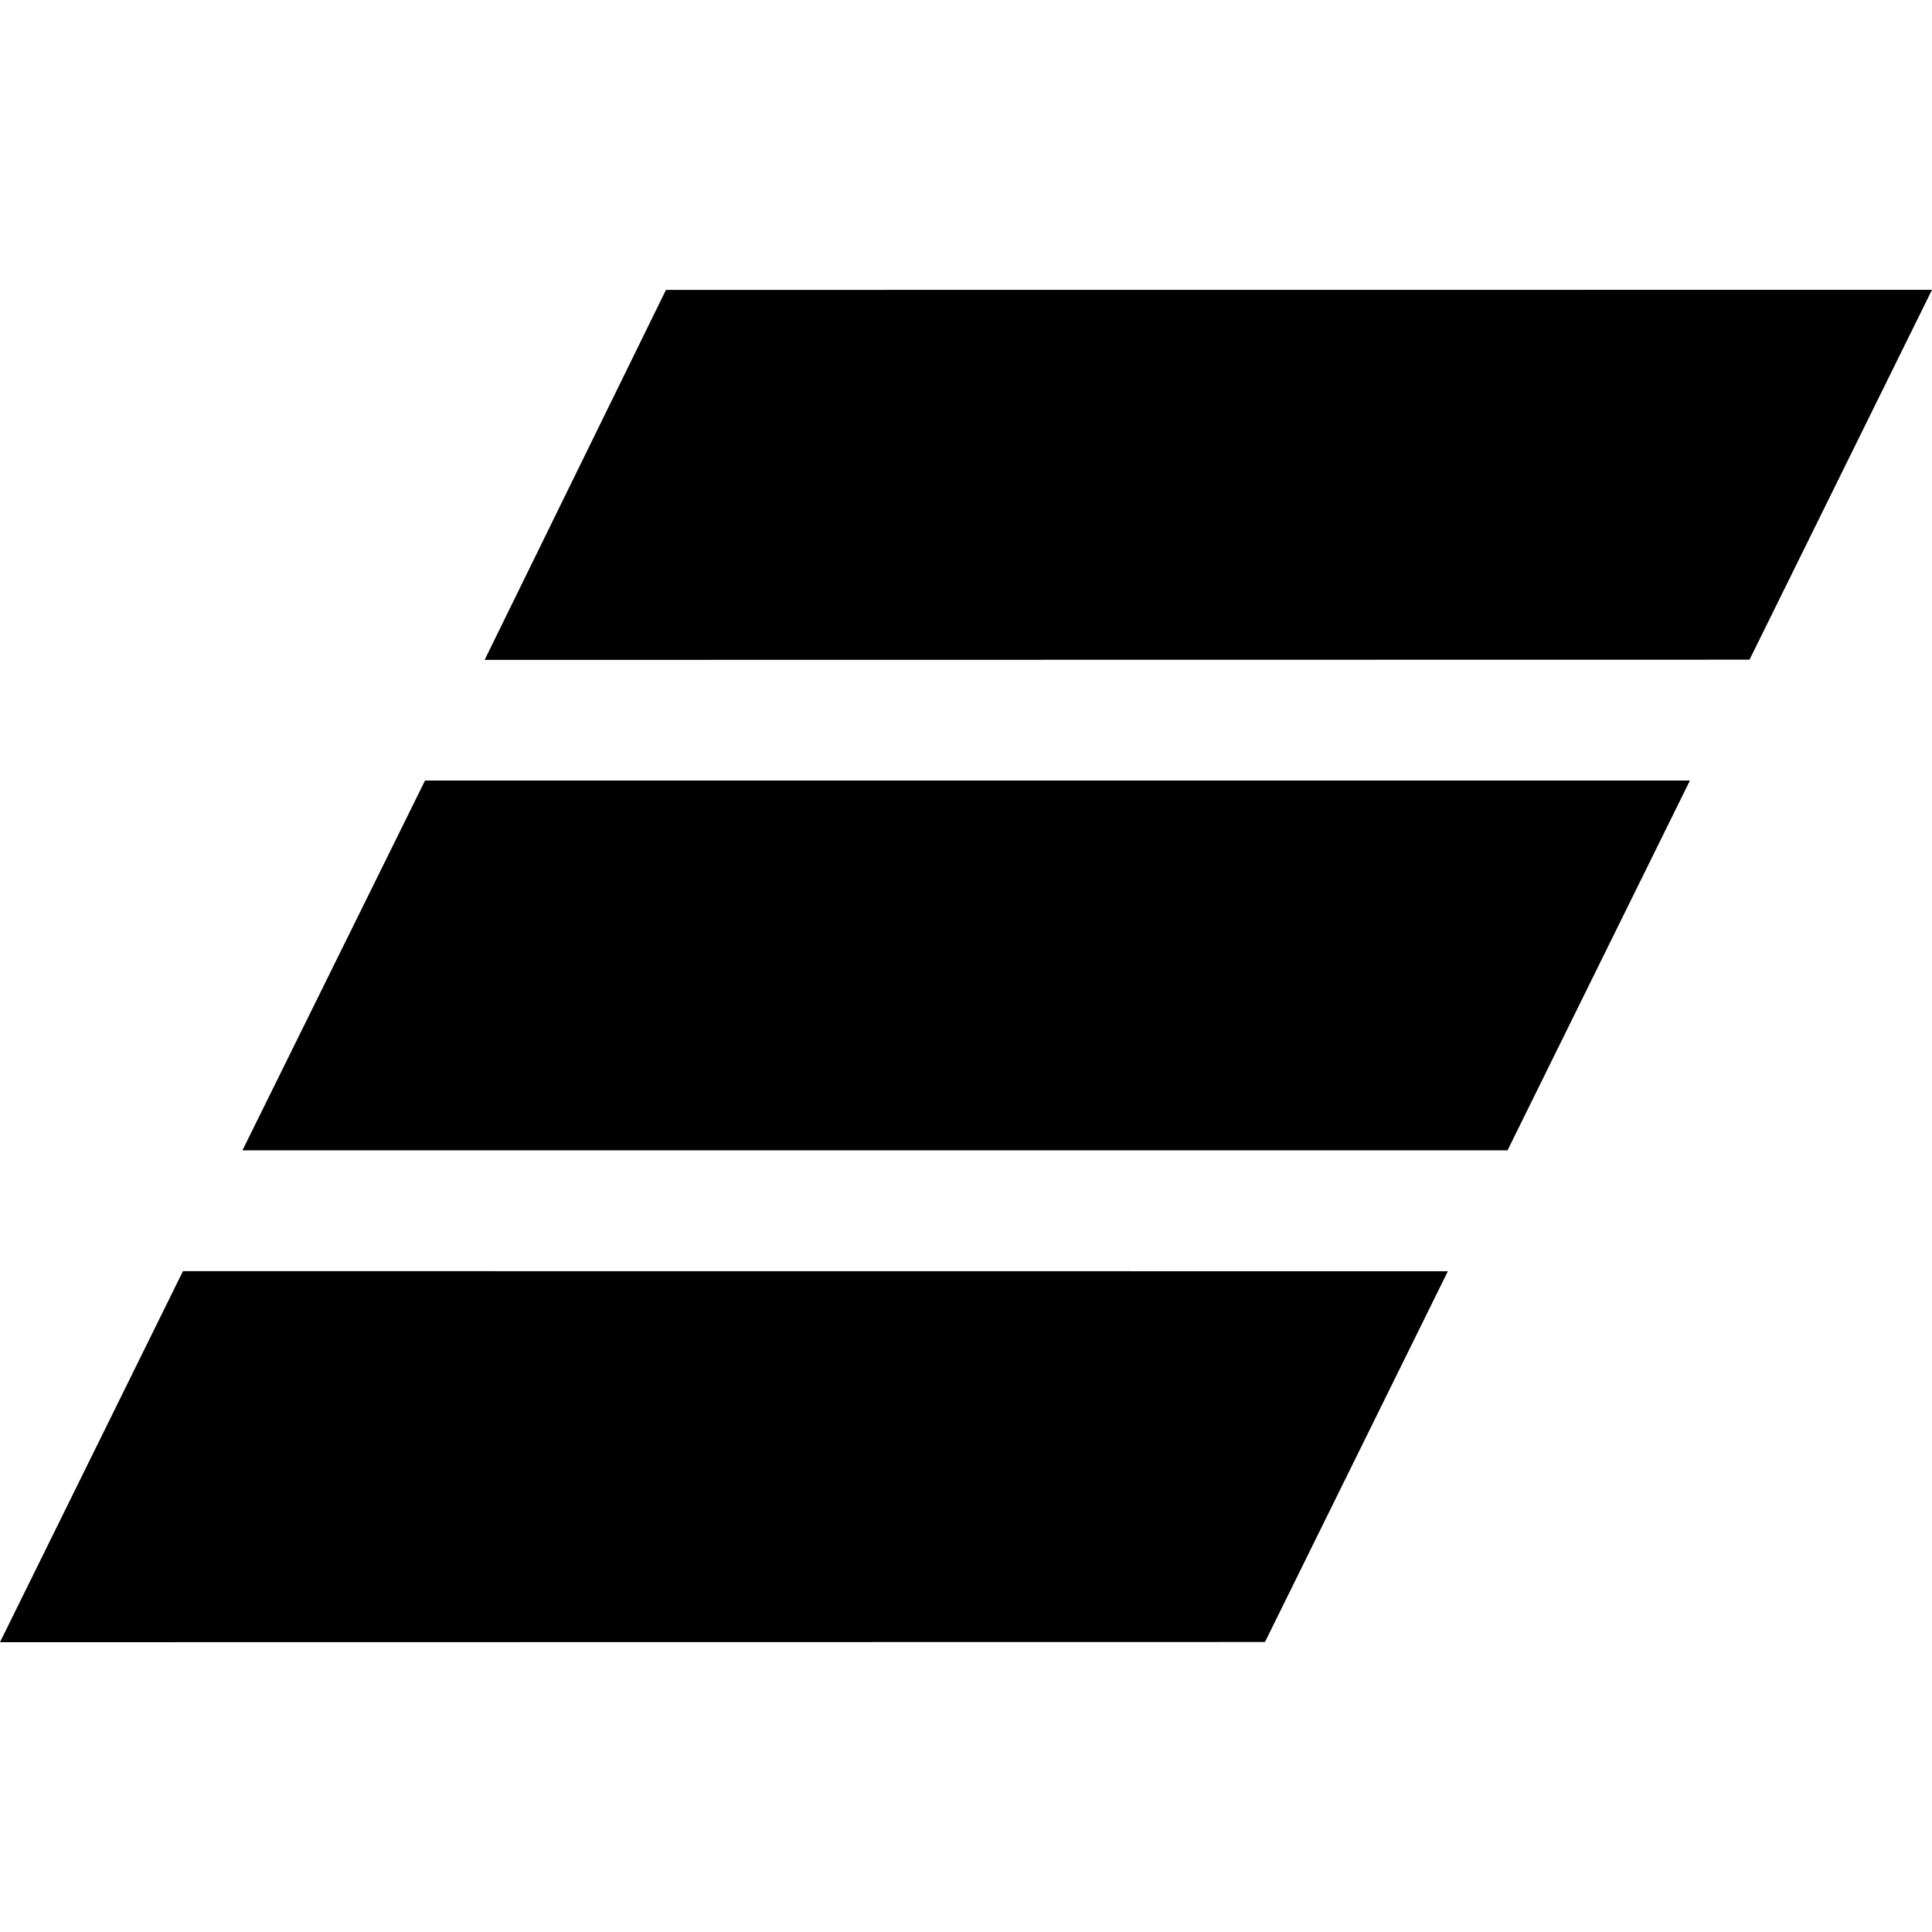
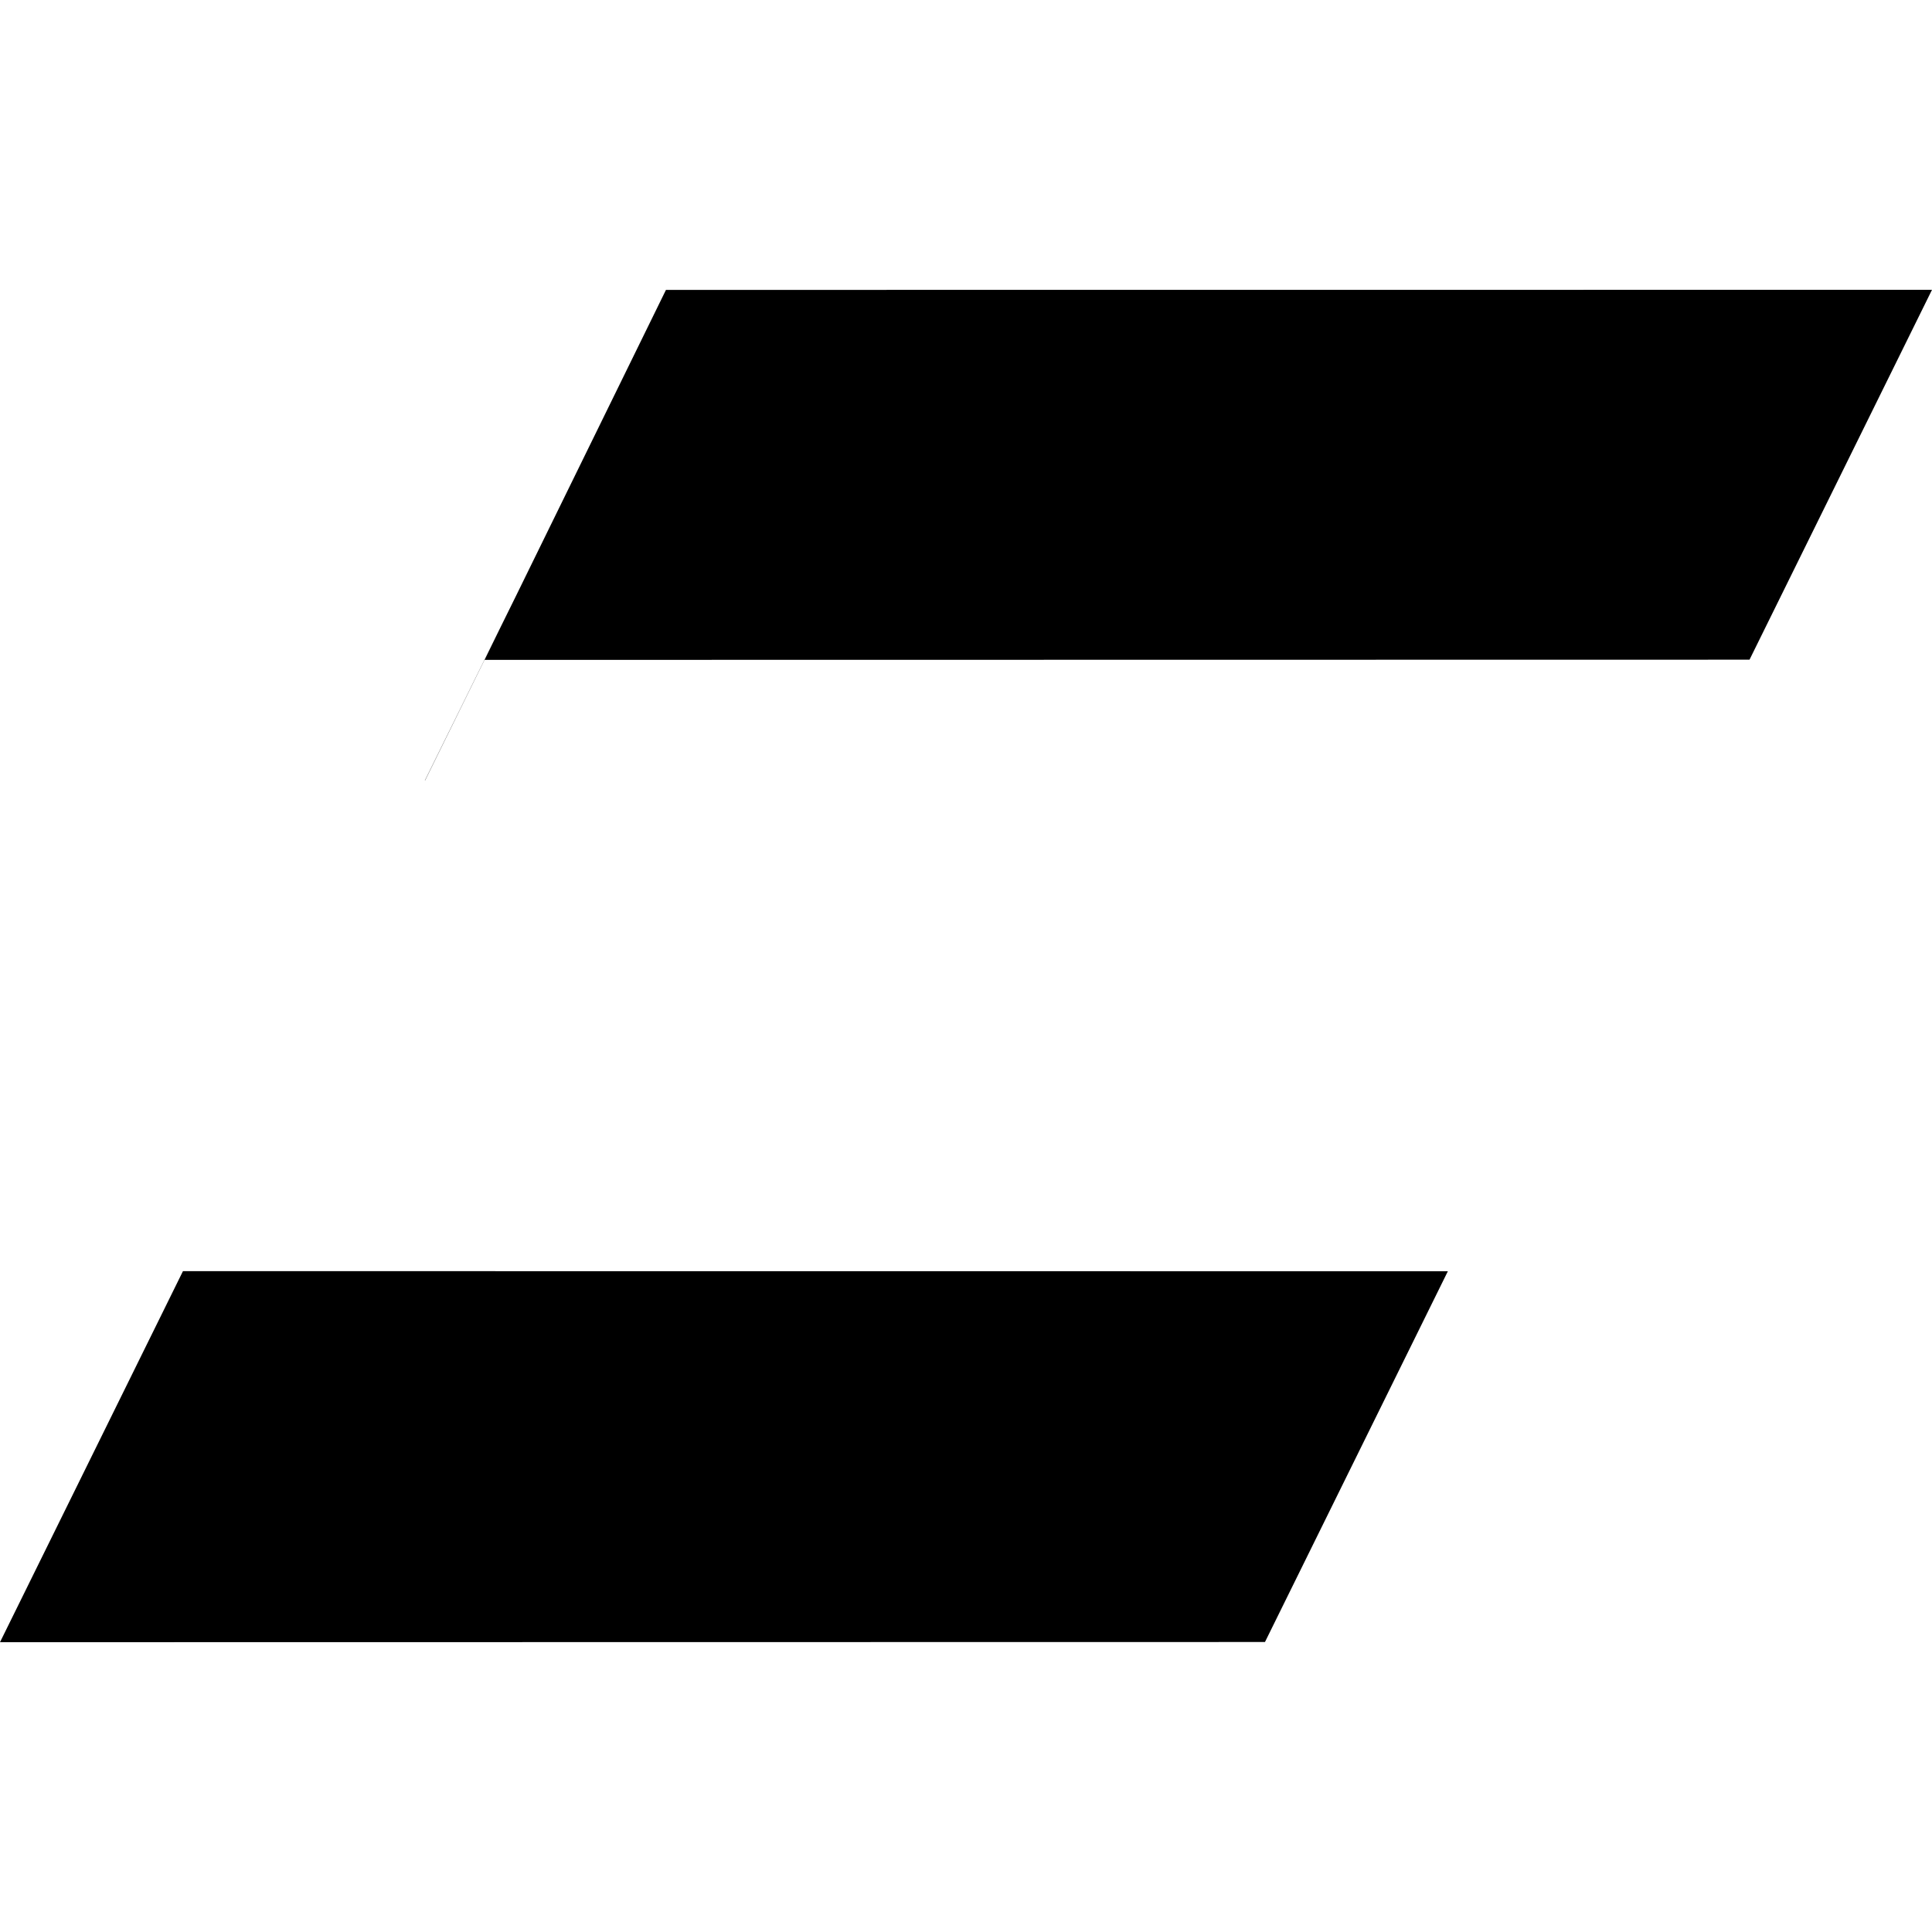
<svg xmlns="http://www.w3.org/2000/svg" style="isolation:isolate" viewBox="1483 316.303 227 227" width="227" height="227">
-   <path d="M1653.115 465.669l-21.487 43.562-148.628.022 21.496-43.596 148.619.012zm-120.175-57.658h148.618l-21.429 43.448h-148.641l21.452-43.448zm28.307-57.647l148.753-.011-21.44 43.459-148.617.023 21.304-43.471z" />
+   <path d="M1653.115 465.669l-21.487 43.562-148.628.022 21.496-43.596 148.619.012zm-120.175-57.658h148.618h-148.641l21.452-43.448zm28.307-57.647l148.753-.011-21.44 43.459-148.617.023 21.304-43.471z" />
</svg>